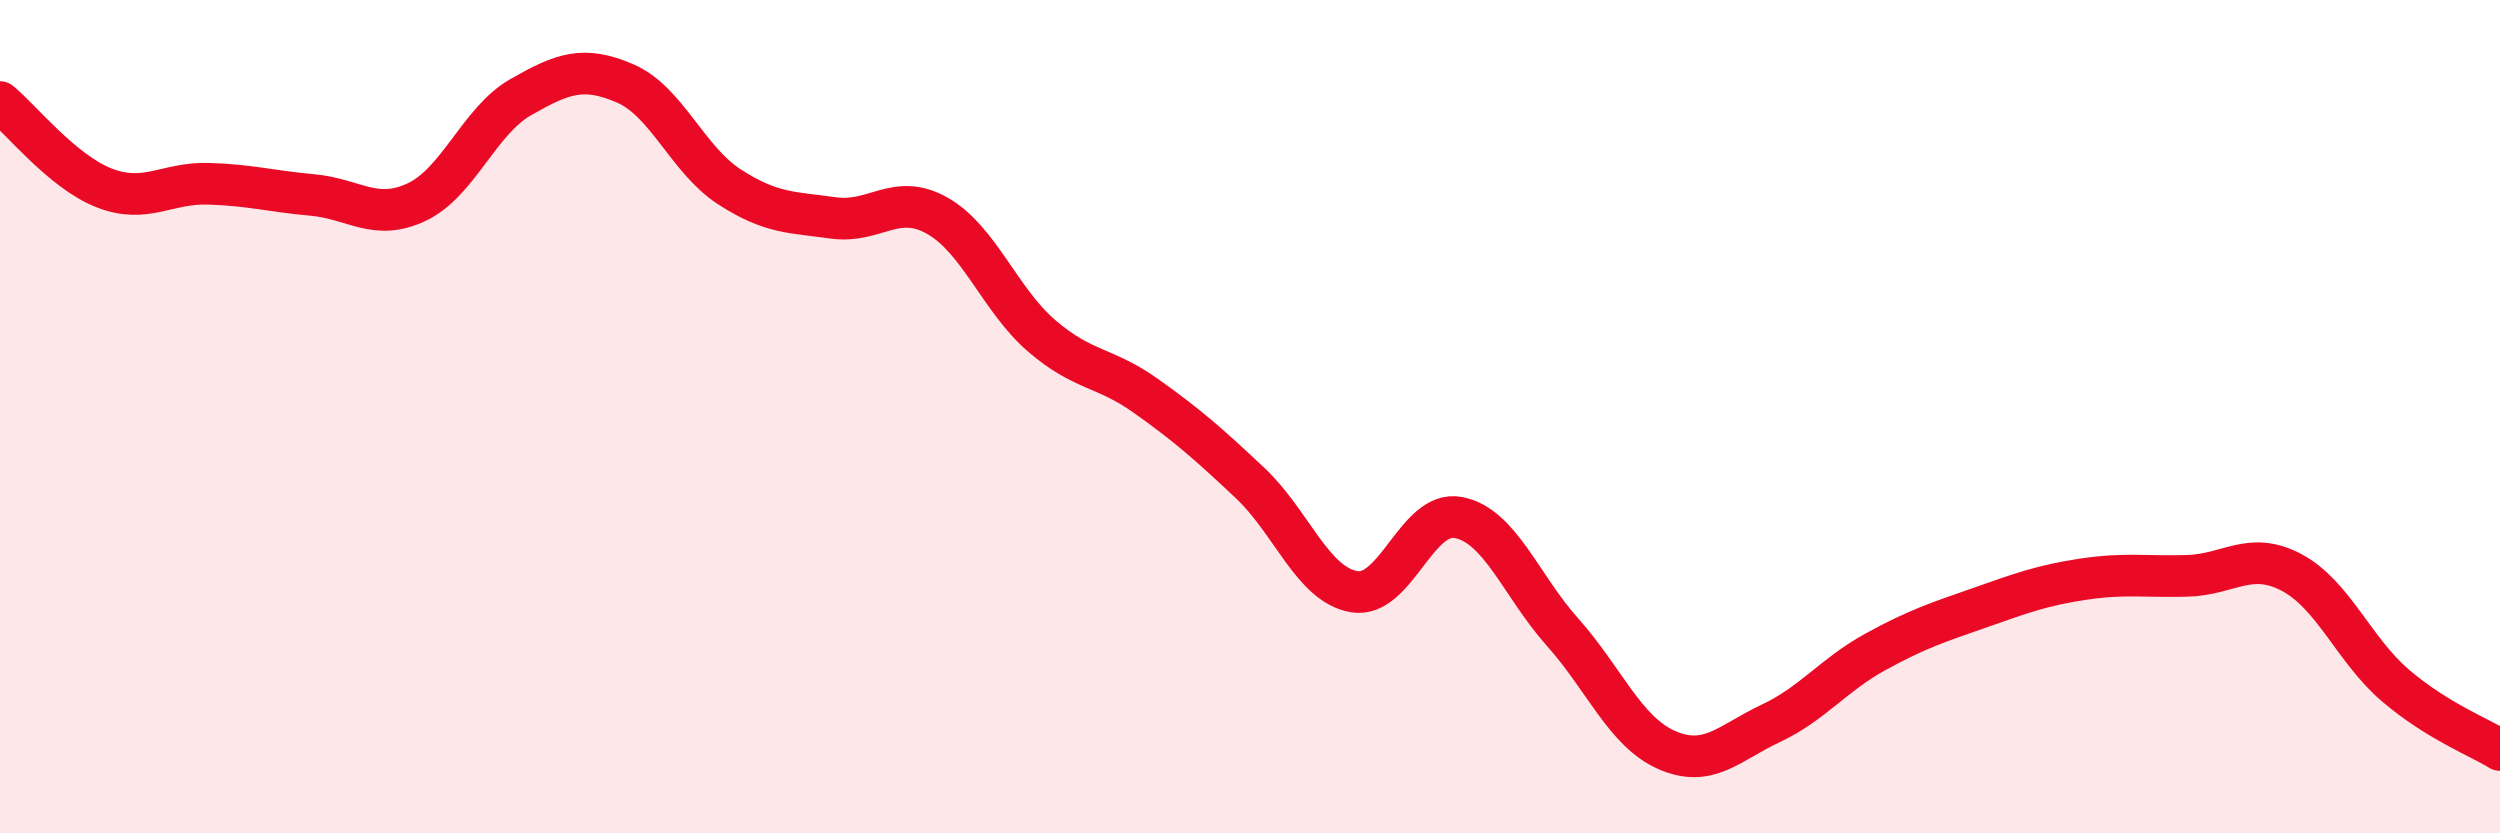
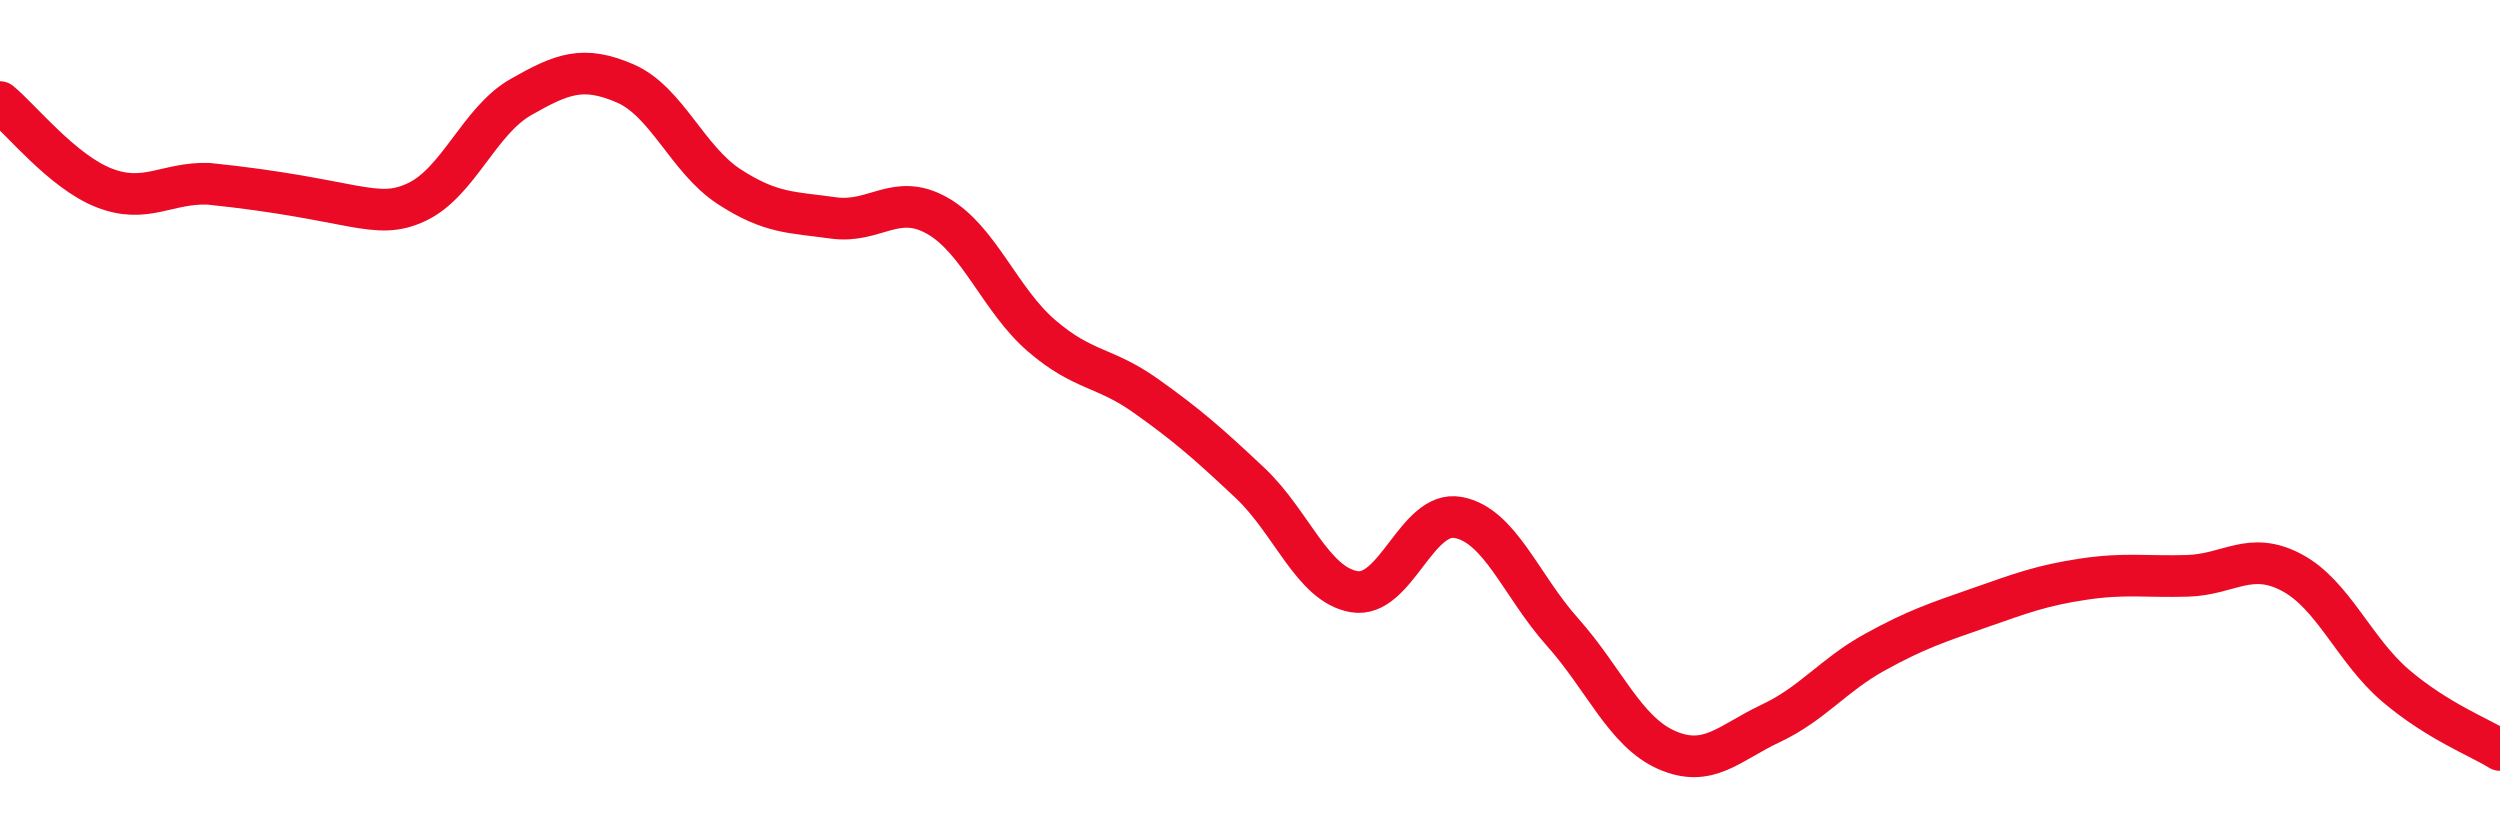
<svg xmlns="http://www.w3.org/2000/svg" width="60" height="20" viewBox="0 0 60 20">
-   <path d="M 0,2.45 C 0.5,2.86 1.5,4.12 2.5,4.51 C 3.5,4.9 4,4.38 5,4.41 C 6,4.44 6.5,4.59 7.5,4.68 C 8.5,4.77 9,5.32 10,4.85 C 11,4.38 11.5,2.9 12.5,2.33 C 13.5,1.76 14,1.57 15,2 C 16,2.43 16.5,3.83 17.5,4.48 C 18.5,5.13 19,5.09 20,5.23 C 21,5.37 21.5,4.61 22.5,5.18 C 23.5,5.75 24,7.2 25,8.06 C 26,8.92 26.5,8.79 27.5,9.5 C 28.5,10.21 29,10.65 30,11.59 C 31,12.53 31.5,14.03 32.5,14.2 C 33.5,14.37 34,12.23 35,12.42 C 36,12.61 36.5,14.05 37.5,15.17 C 38.5,16.29 39,17.56 40,18 C 41,18.44 41.5,17.83 42.5,17.36 C 43.5,16.89 44,16.2 45,15.65 C 46,15.1 46.5,14.94 47.5,14.59 C 48.5,14.24 49,14.05 50,13.9 C 51,13.75 51.5,13.85 52.5,13.82 C 53.5,13.79 54,13.21 55,13.74 C 56,14.27 56.5,15.61 57.5,16.46 C 58.5,17.31 59.5,17.69 60,18L60 20L0 20Z" fill="#EB0A25" opacity="0.1" stroke-linecap="round" stroke-linejoin="round" />
-   <path d="M 0,2.45 C 0.5,2.86 1.5,4.12 2.5,4.51 C 3.5,4.9 4,4.38 5,4.41 C 6,4.44 6.5,4.59 7.5,4.68 C 8.5,4.77 9,5.32 10,4.85 C 11,4.38 11.5,2.9 12.5,2.33 C 13.5,1.76 14,1.57 15,2 C 16,2.43 16.5,3.83 17.5,4.48 C 18.5,5.13 19,5.09 20,5.23 C 21,5.37 21.5,4.61 22.5,5.18 C 23.5,5.75 24,7.2 25,8.06 C 26,8.92 26.5,8.79 27.5,9.5 C 28.5,10.21 29,10.65 30,11.59 C 31,12.53 31.5,14.03 32.5,14.2 C 33.5,14.37 34,12.23 35,12.42 C 36,12.61 36.5,14.05 37.5,15.17 C 38.5,16.29 39,17.56 40,18 C 41,18.44 41.5,17.83 42.5,17.36 C 43.5,16.89 44,16.2 45,15.65 C 46,15.1 46.5,14.94 47.5,14.59 C 48.5,14.24 49,14.05 50,13.9 C 51,13.75 51.5,13.85 52.5,13.82 C 53.5,13.79 54,13.21 55,13.74 C 56,14.27 56.5,15.61 57.5,16.46 C 58.5,17.31 59.5,17.69 60,18" stroke="#EB0A25" stroke-width="1" fill="none" stroke-linecap="round" stroke-linejoin="round" />
+   <path d="M 0,2.45 C 0.5,2.86 1.5,4.12 2.5,4.51 C 3.5,4.9 4,4.38 5,4.41 C 8.5,4.77 9,5.32 10,4.85 C 11,4.38 11.5,2.9 12.5,2.33 C 13.5,1.76 14,1.57 15,2 C 16,2.43 16.5,3.83 17.5,4.48 C 18.5,5.13 19,5.09 20,5.23 C 21,5.37 21.5,4.61 22.5,5.18 C 23.5,5.75 24,7.2 25,8.06 C 26,8.92 26.5,8.79 27.5,9.5 C 28.5,10.21 29,10.65 30,11.59 C 31,12.53 31.5,14.03 32.5,14.2 C 33.5,14.37 34,12.23 35,12.42 C 36,12.61 36.5,14.05 37.5,15.17 C 38.5,16.29 39,17.56 40,18 C 41,18.44 41.5,17.83 42.5,17.36 C 43.5,16.89 44,16.2 45,15.65 C 46,15.1 46.5,14.94 47.5,14.59 C 48.5,14.24 49,14.05 50,13.9 C 51,13.75 51.5,13.85 52.5,13.82 C 53.5,13.79 54,13.21 55,13.74 C 56,14.27 56.5,15.61 57.5,16.46 C 58.5,17.31 59.5,17.69 60,18" stroke="#EB0A25" stroke-width="1" fill="none" stroke-linecap="round" stroke-linejoin="round" />
</svg>